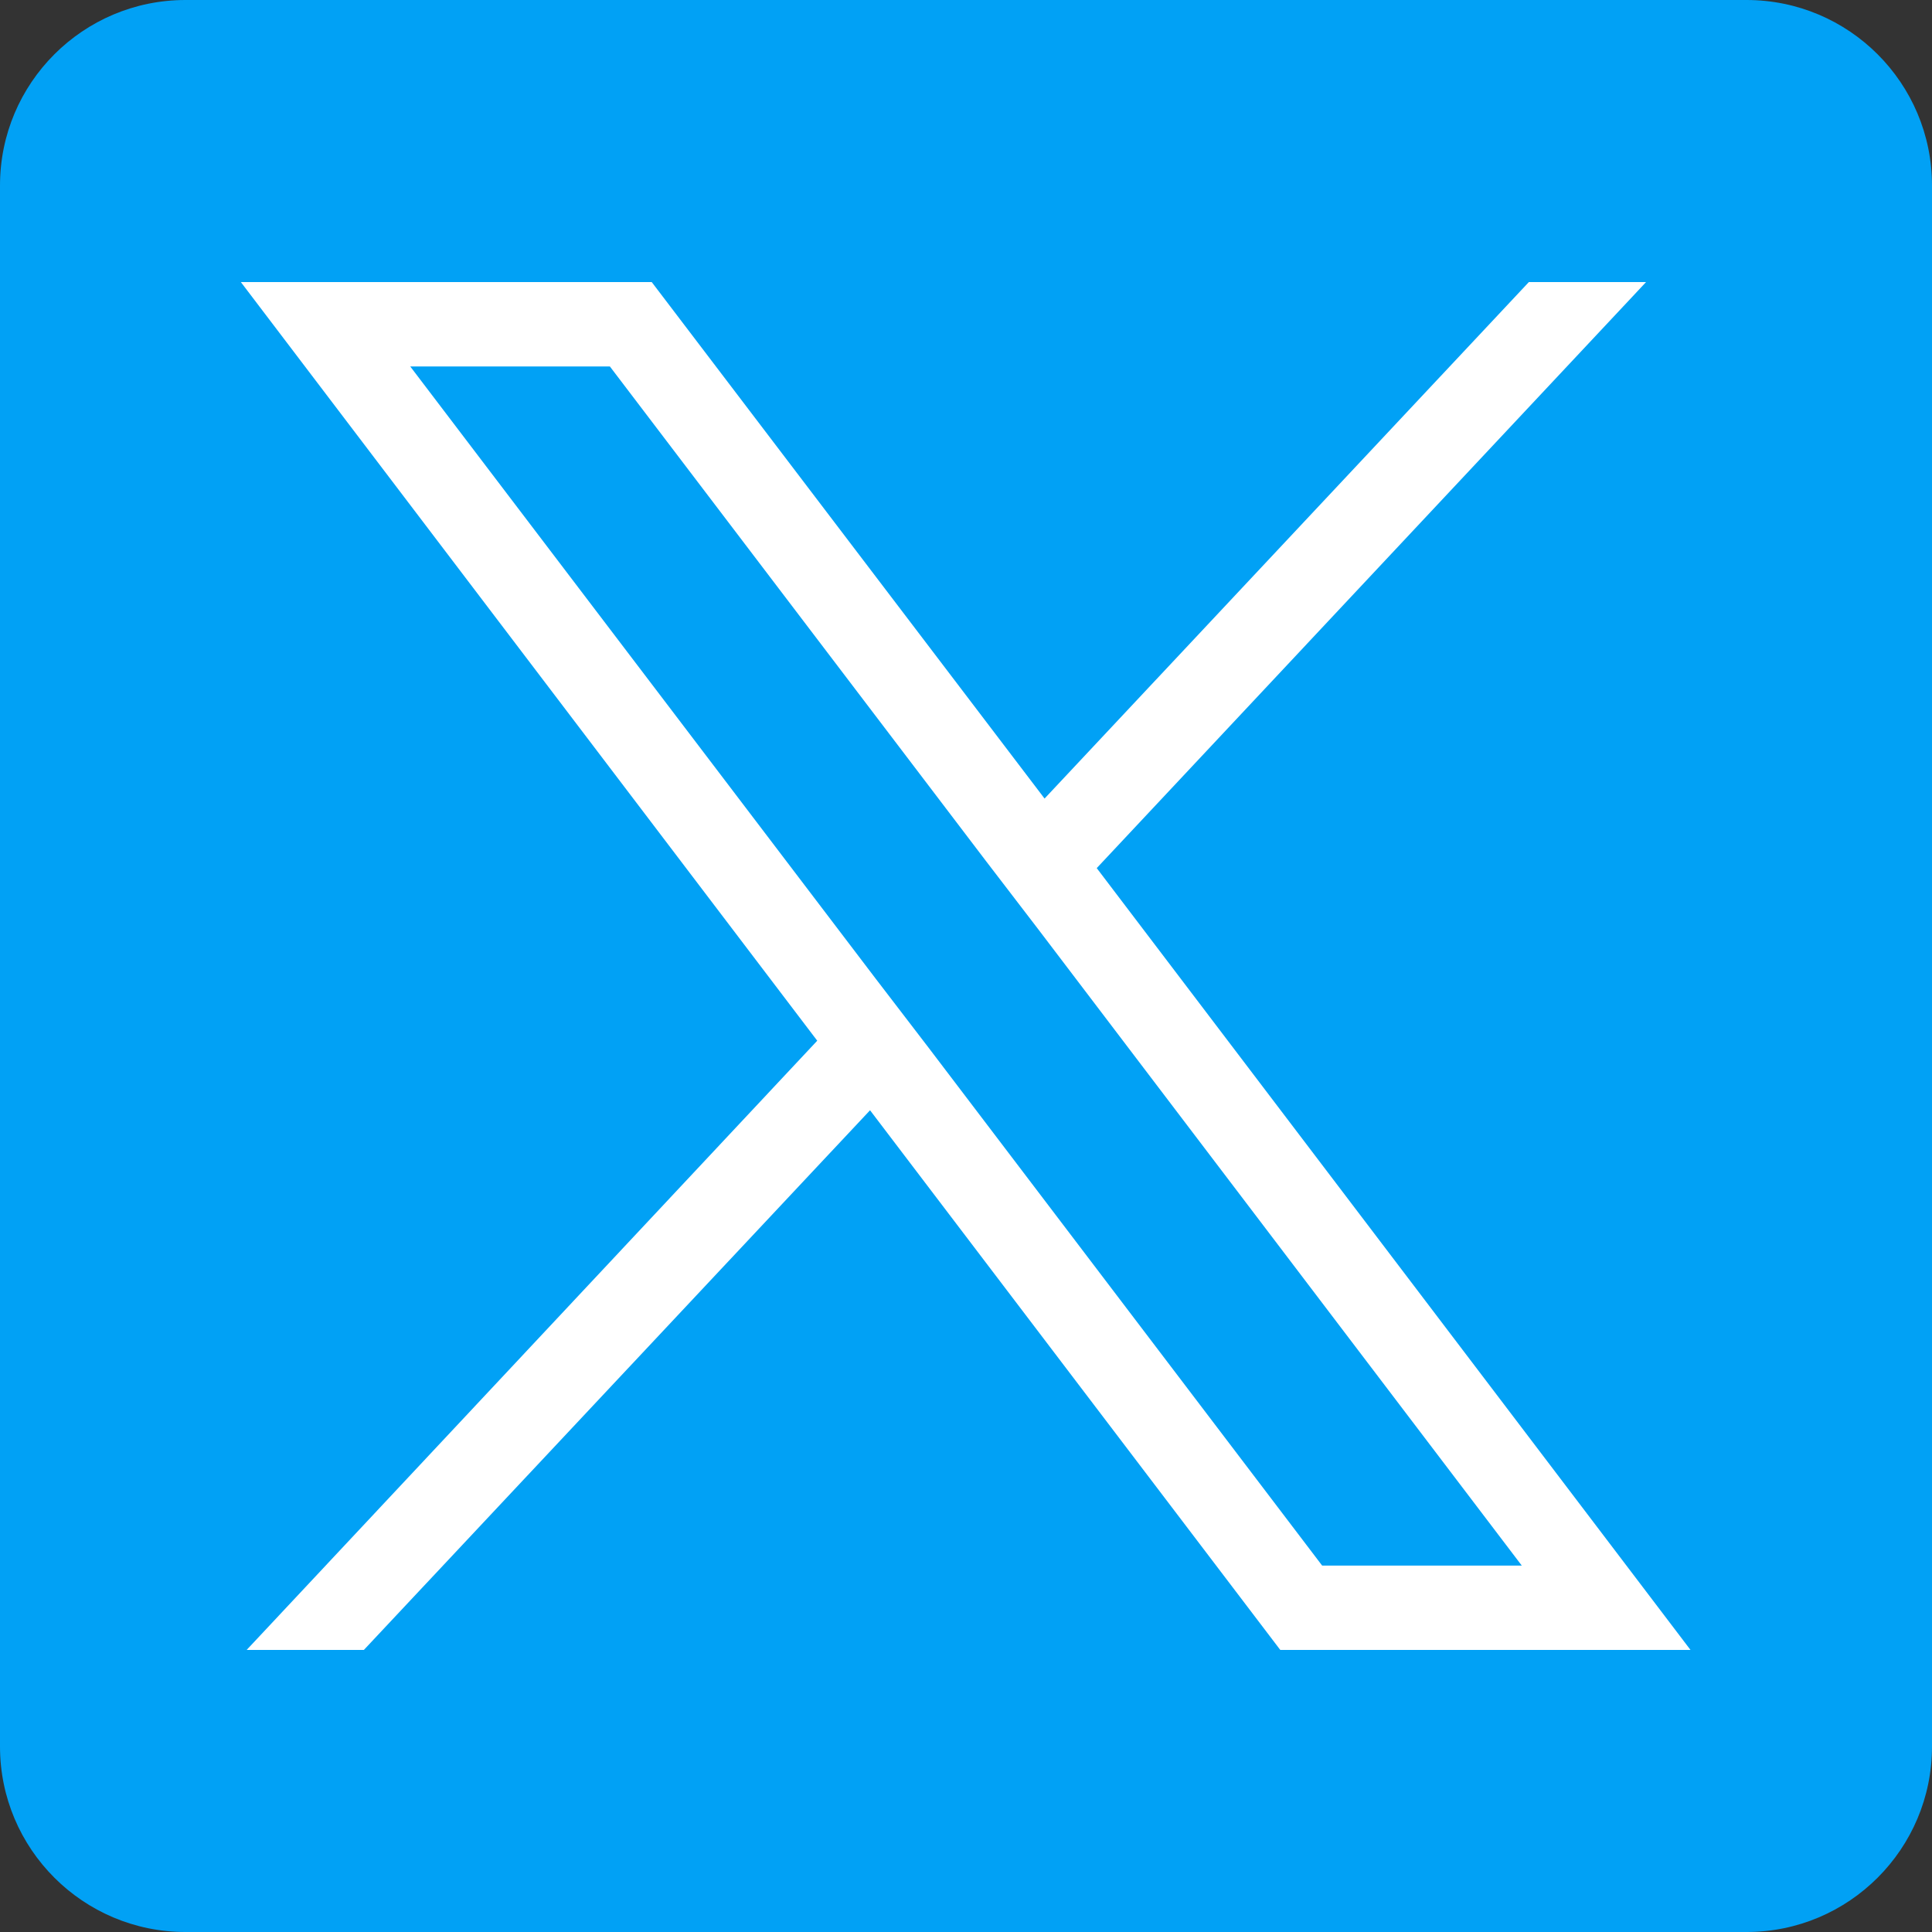
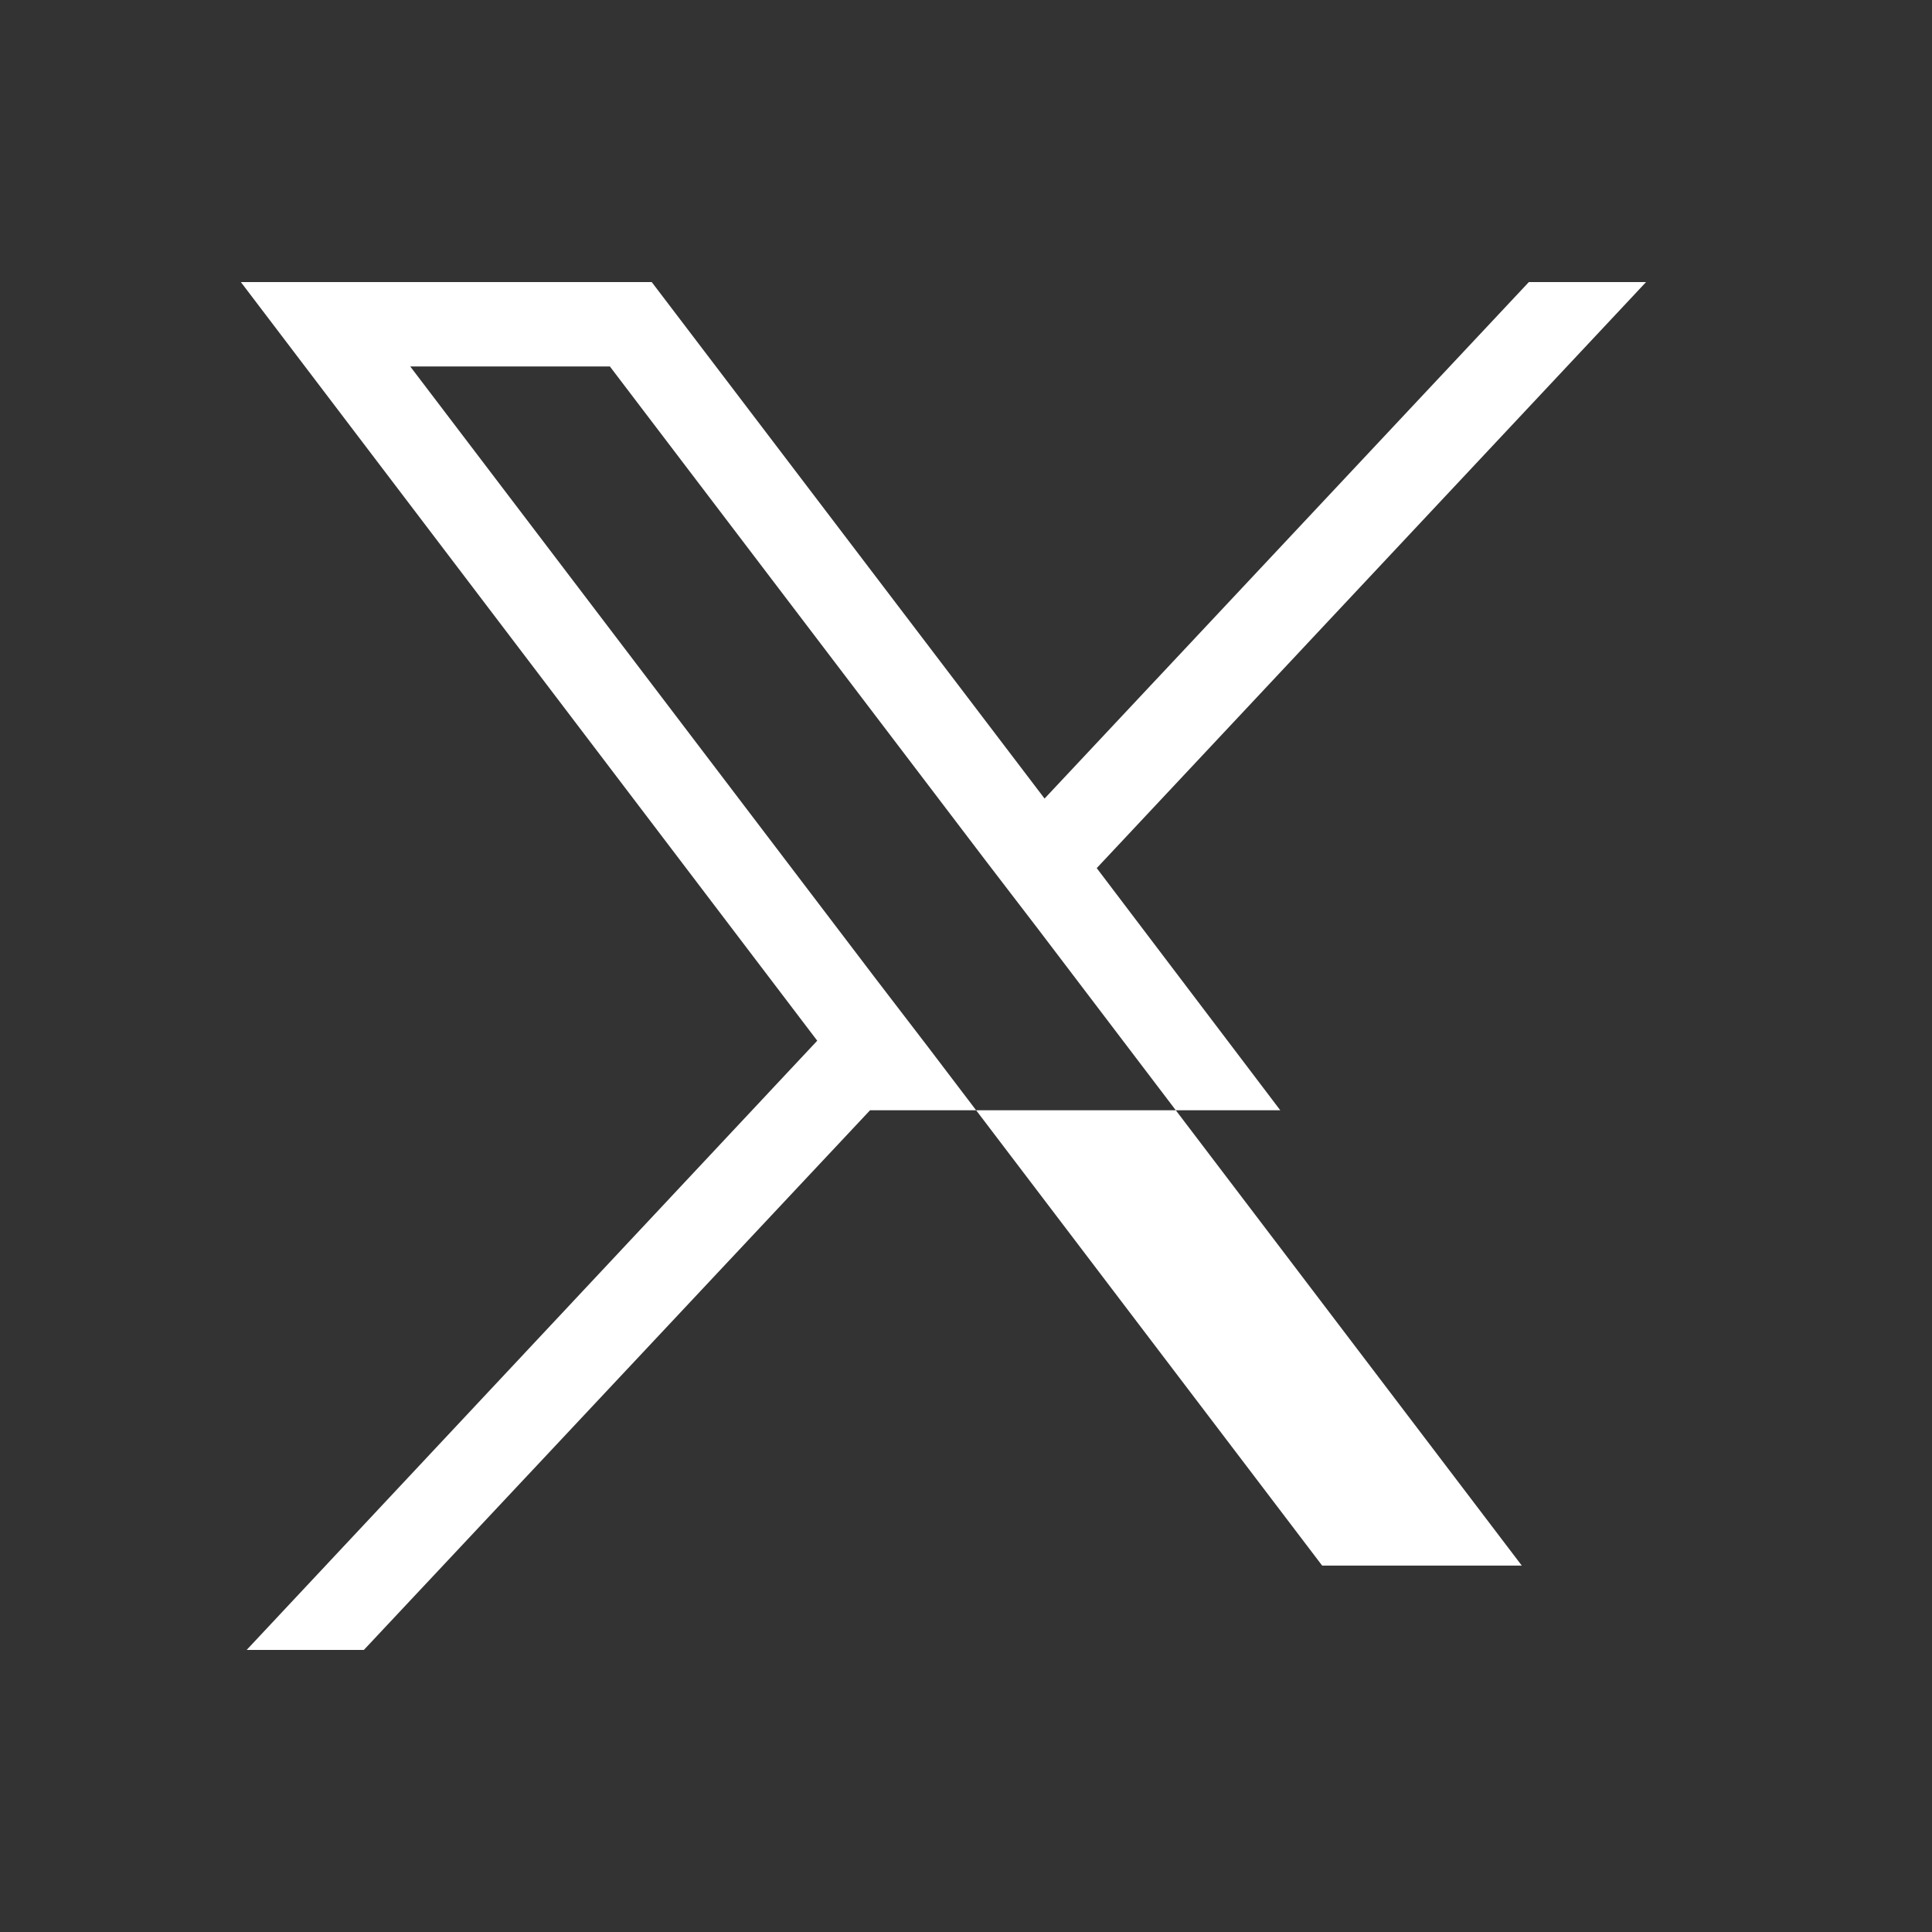
<svg xmlns="http://www.w3.org/2000/svg" version="1.1" id="Layer_1" x="0px" y="0px" width="30px" height="30px" viewBox="0 0 30 30" style="enable-background:new 0 0 30 30;" xml:space="preserve">
  <rect x="0" y="0" width="30" height="30" fill="#333333" stroke="none" />
  <style type="text/css">
	.st0{fill:#01A1F5;}
	.st1{fill:#FFFFFF;}
</style>
  <g>
-     <path class="st0" d="M27.12,30H2.88C1.29,30,0,28.71,0,27.12V2.88C0,1.29,1.29,0,2.88,0h24.24C28.71,0,30,1.29,30,2.88v24.24   C30,28.71,28.71,30,27.12,30z" />
-     <path class="st1" d="M17.03,13.48l8.53-9.1h-1.82l-7.52,8.02l-6.1-8.02H3.74l8.95,11.78l-8.86,9.46h1.82l7.86-8.38l6.37,8.38h6.37   L17.03,13.48z M14.42,16.27L13.6,15.2L6.37,5.69h3.1l5.84,7.68l0.82,1.07l7.5,9.87h-3.1L14.42,16.27z" />
+     <path class="st1" d="M17.03,13.48l8.53-9.1h-1.82l-7.52,8.02l-6.1-8.02H3.74l8.95,11.78l-8.86,9.46h1.82l7.86-8.38h6.37   L17.03,13.48z M14.42,16.27L13.6,15.2L6.37,5.69h3.1l5.84,7.68l0.82,1.07l7.5,9.87h-3.1L14.42,16.27z" />
  </g>
</svg>